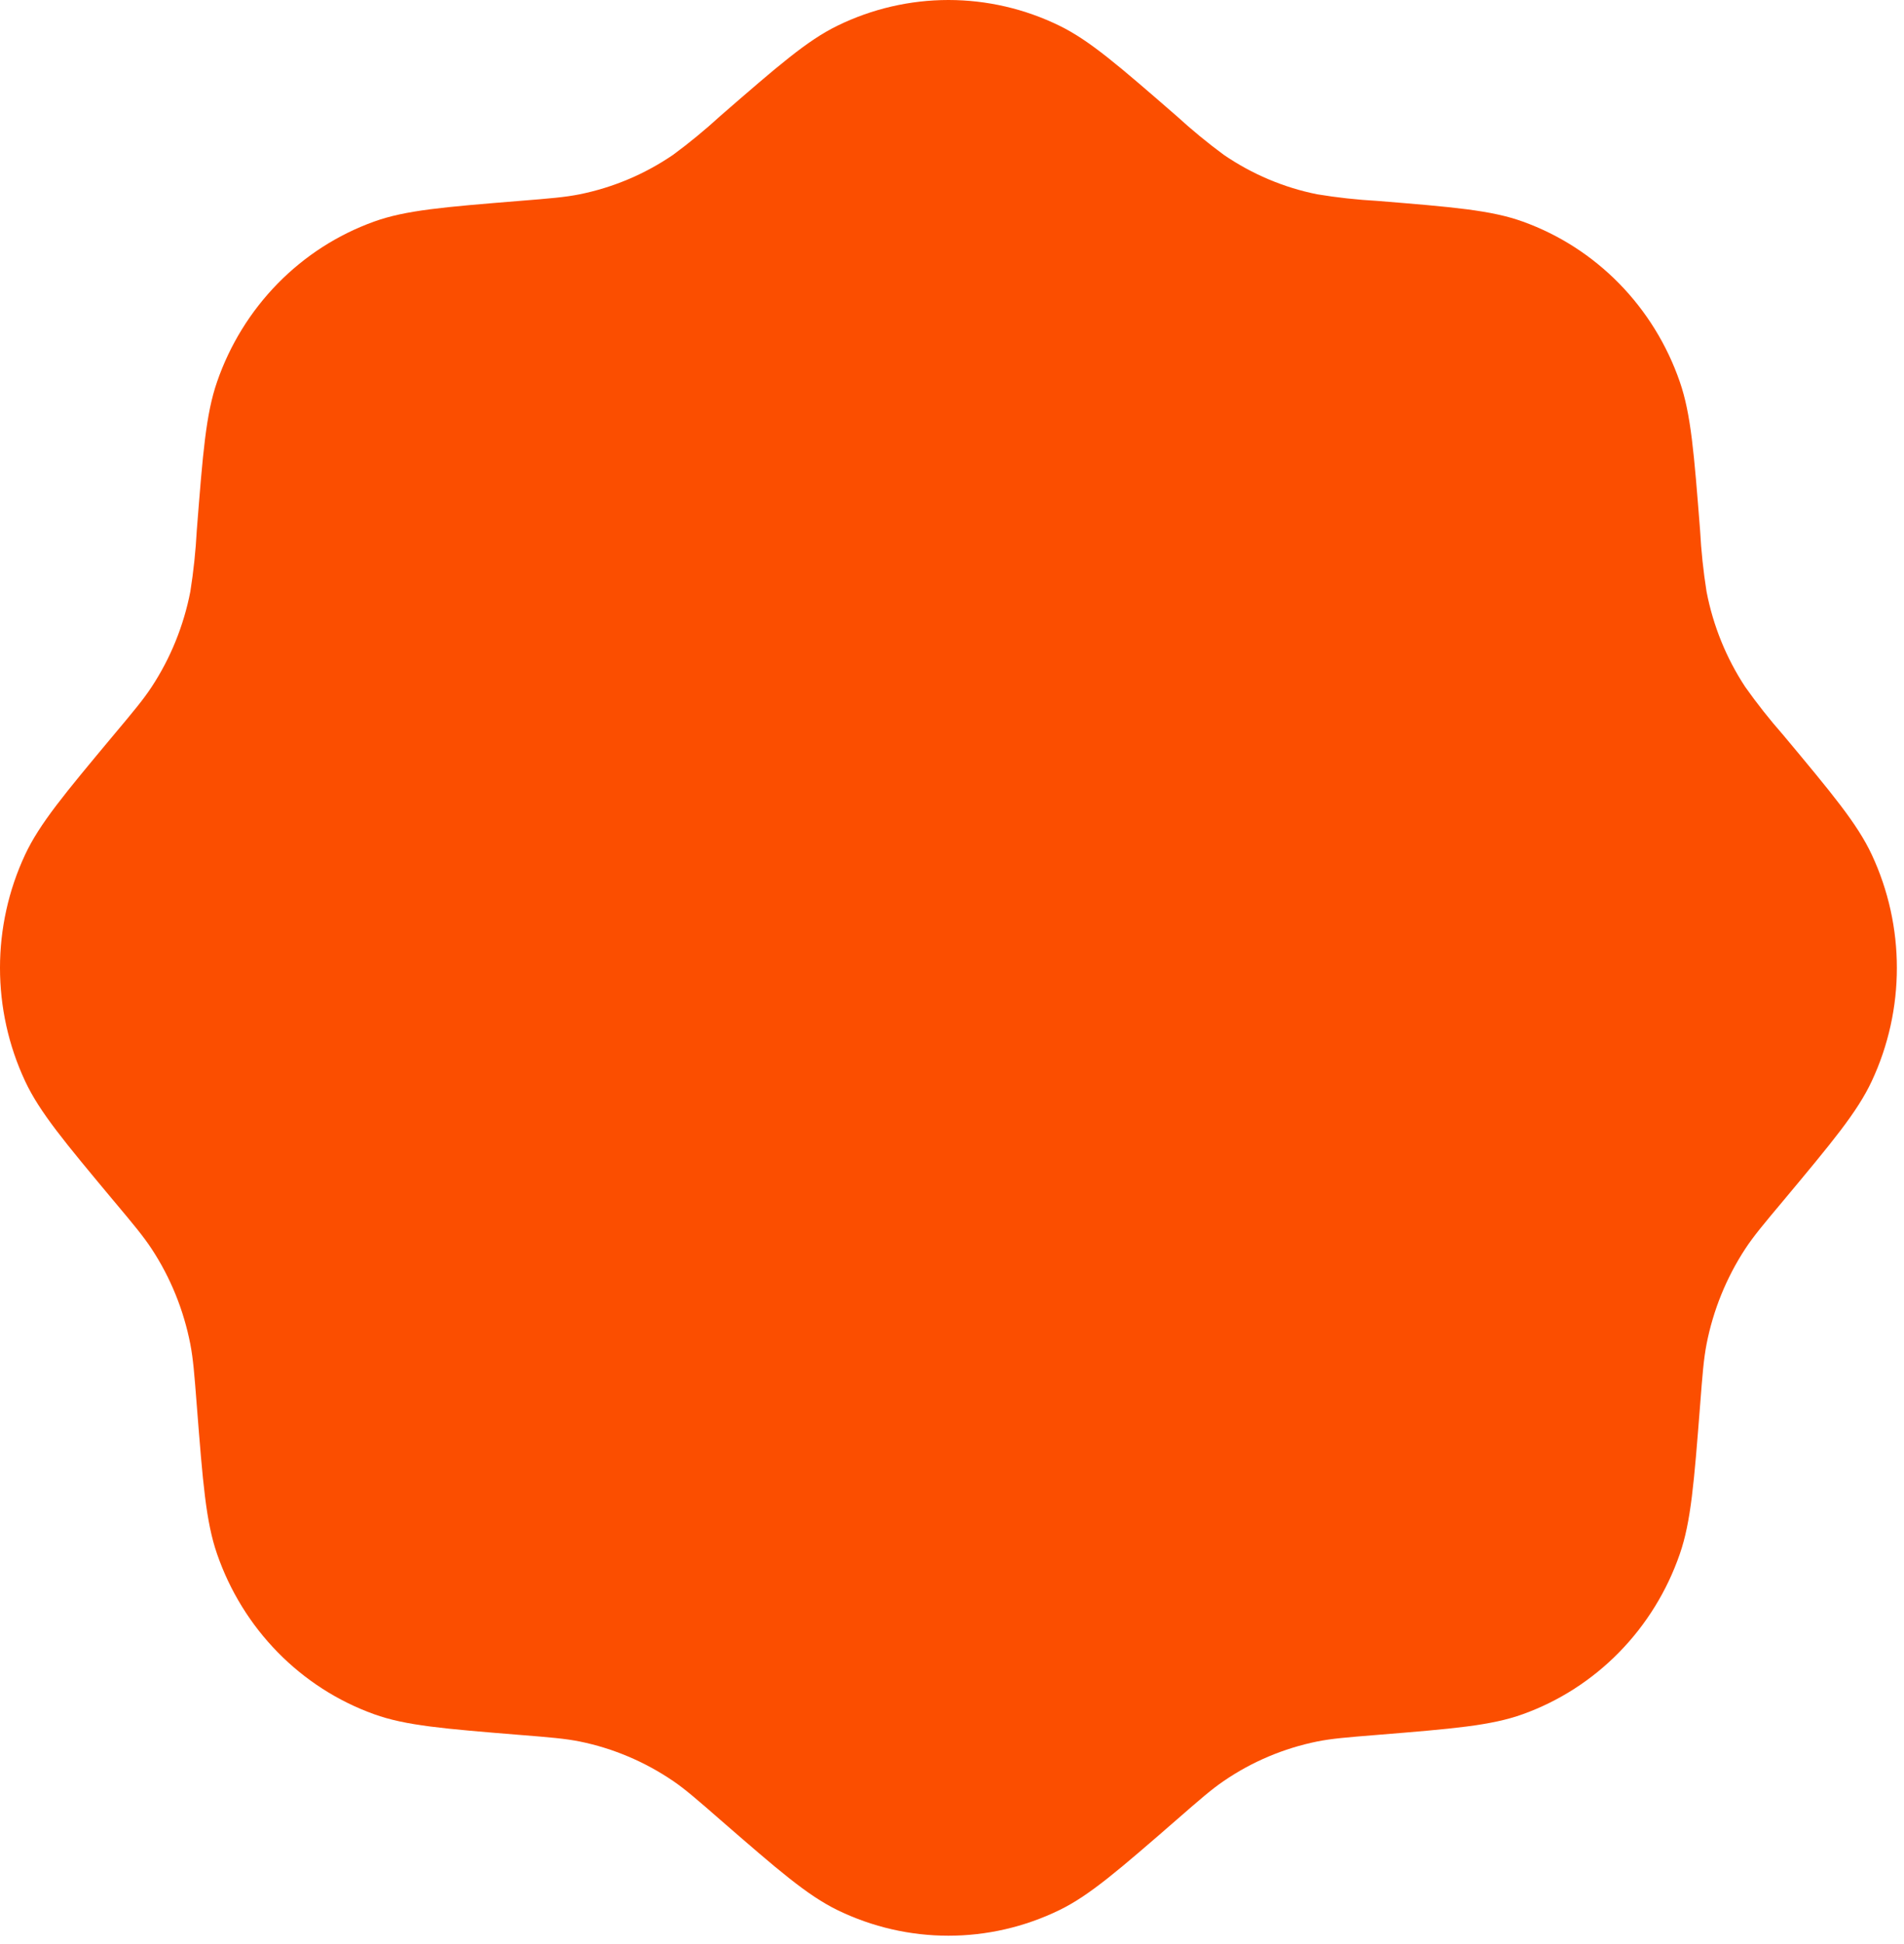
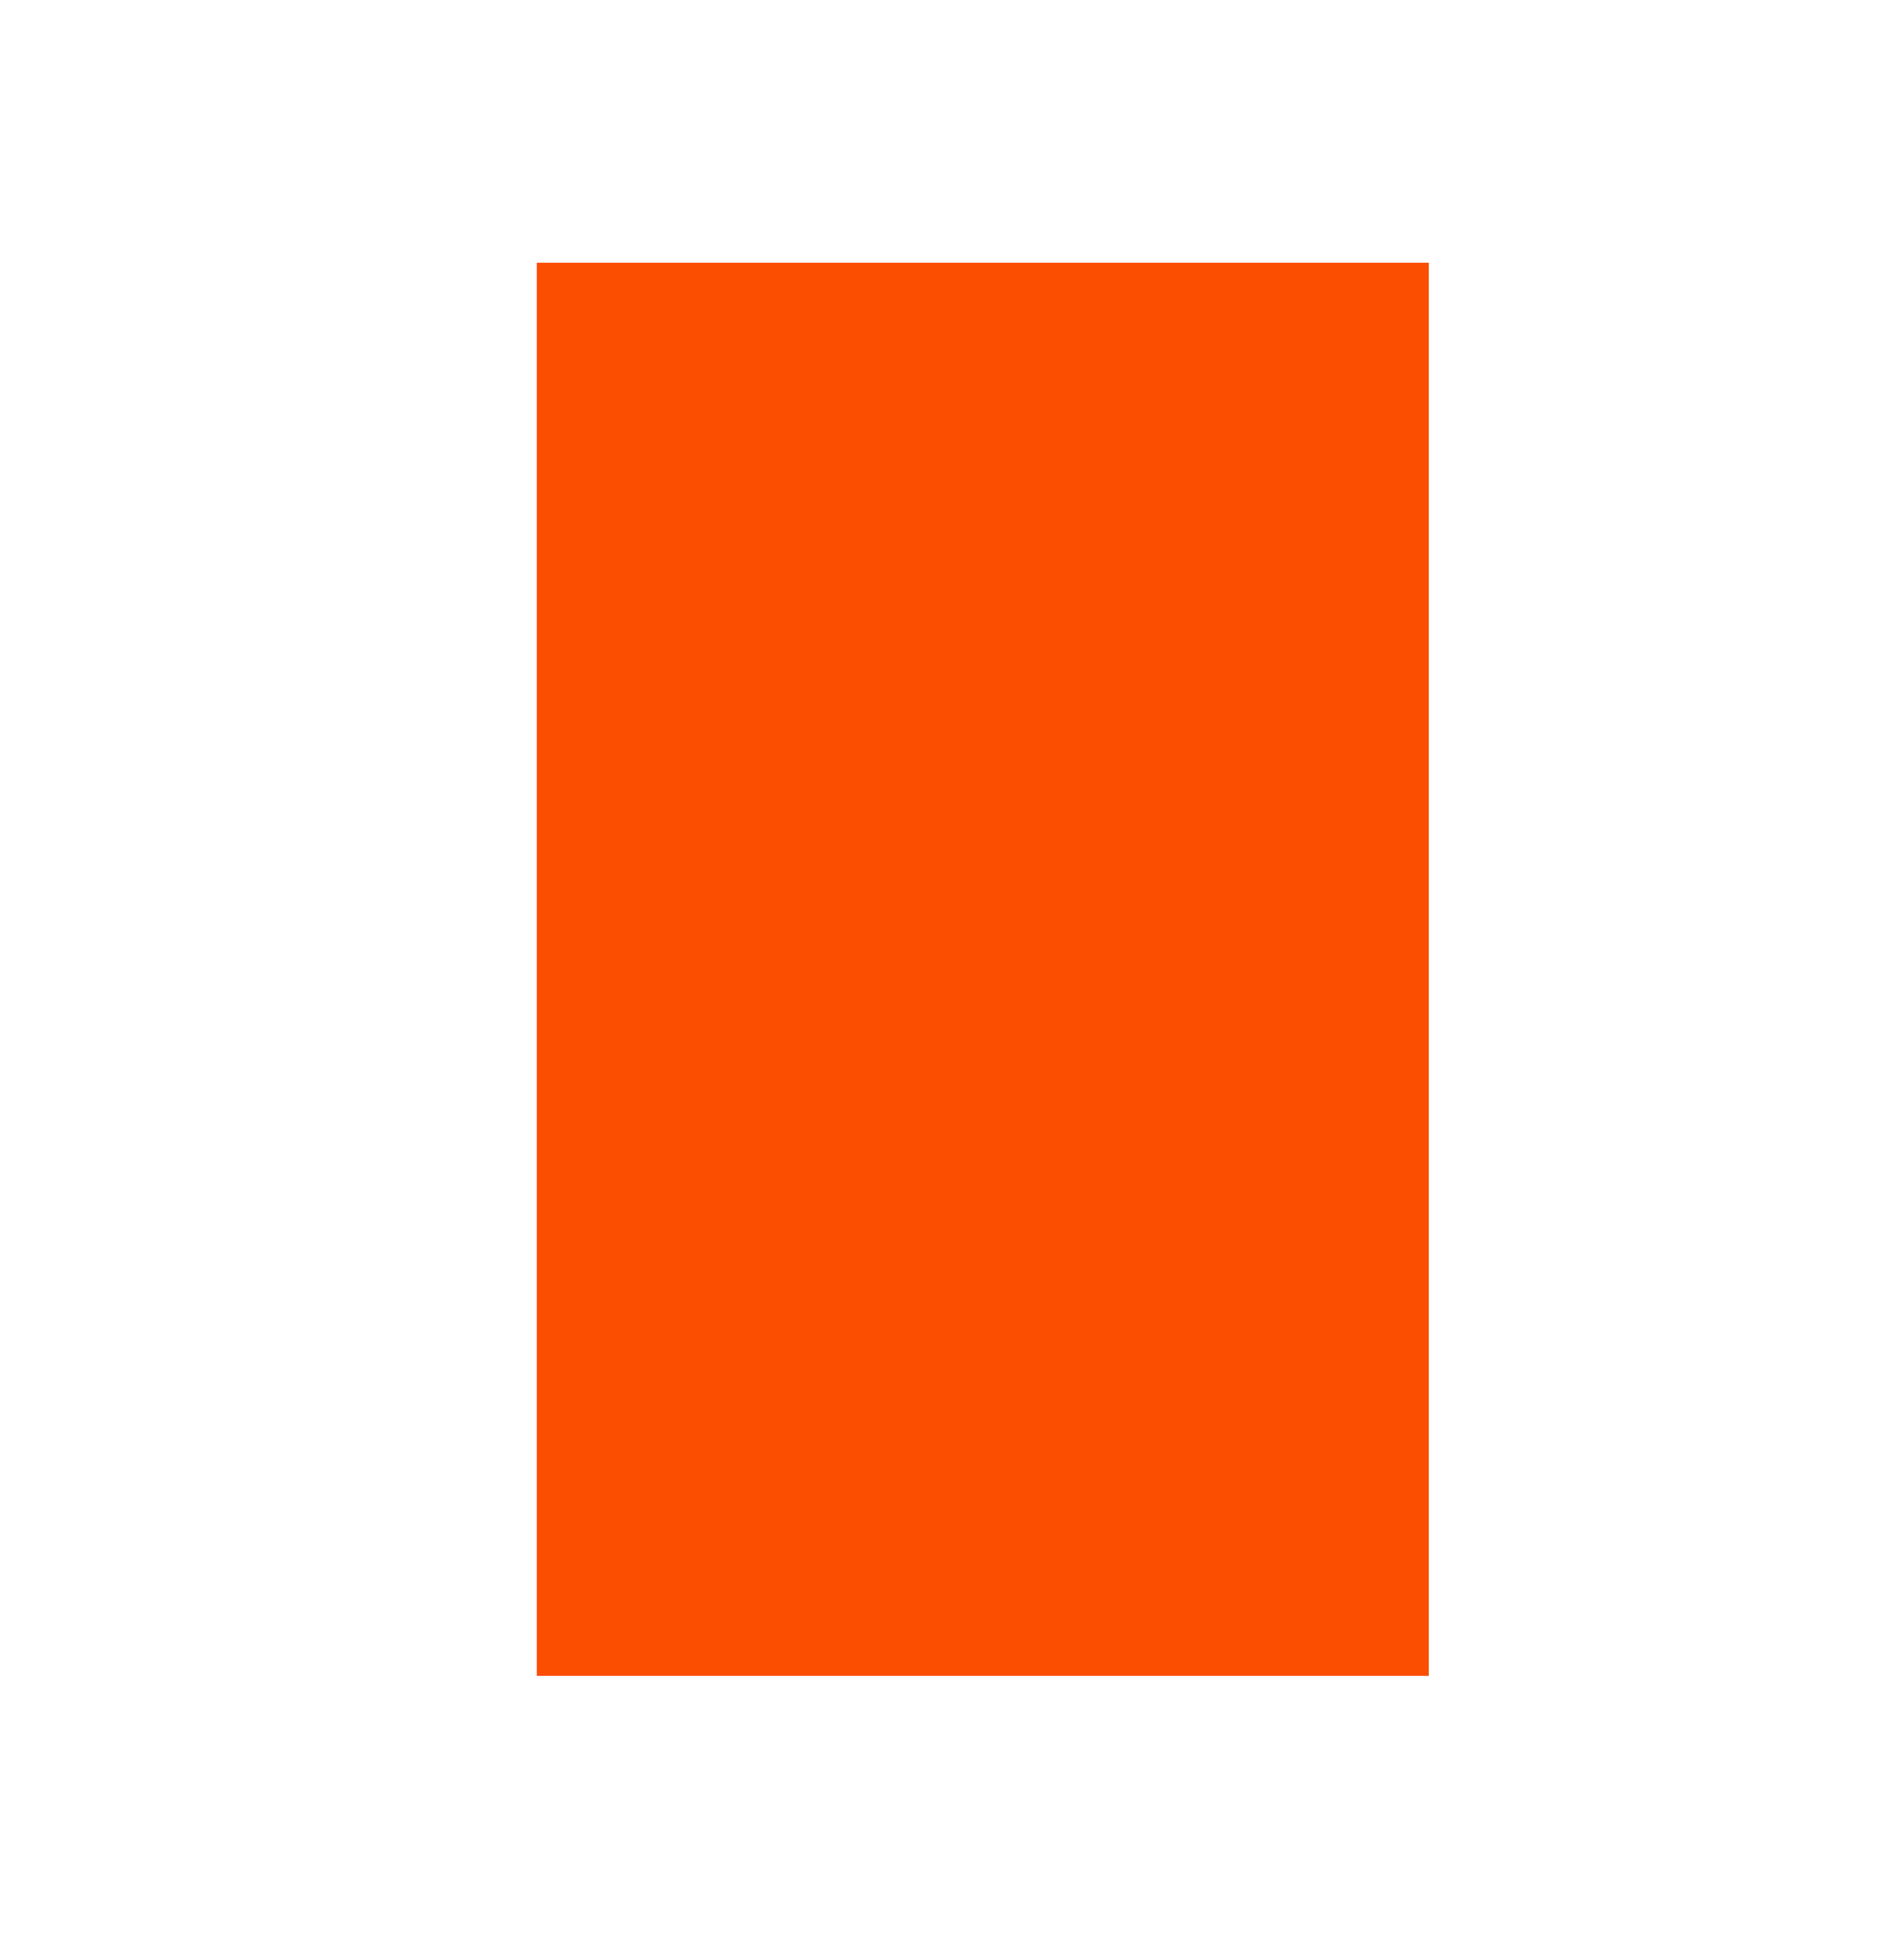
<svg xmlns="http://www.w3.org/2000/svg" width="191" height="195" viewBox="0 0 191 195" fill="none">
-   <path fill-rule="evenodd" clip-rule="evenodd" d="M72.231 11.654C70.73 13.029 69.158 14.322 67.522 15.527C64.686 17.468 61.499 18.808 58.15 19.487C56.694 19.779 55.172 19.905 52.137 20.148C44.516 20.769 40.701 21.079 37.523 22.225C33.888 23.532 30.587 25.653 27.862 28.433C25.137 31.214 23.057 34.582 21.776 38.29C20.654 41.532 20.349 45.424 19.74 53.2C19.631 55.255 19.415 57.303 19.093 59.334C18.427 62.751 17.114 66.003 15.211 68.896C14.383 70.158 13.394 71.342 11.415 73.701C6.458 79.641 3.975 82.612 2.519 85.718C-0.84 92.901 -0.84 101.249 2.519 108.432C3.975 111.538 6.458 114.509 11.415 120.449C13.394 122.808 14.383 123.992 15.211 125.254C17.114 128.147 18.427 131.399 19.093 134.815C19.379 136.301 19.502 137.854 19.74 140.95C20.349 148.726 20.654 152.618 21.776 155.86C23.057 159.568 25.137 162.936 27.862 165.716C30.587 168.497 33.888 170.618 37.523 171.925C40.701 173.071 44.516 173.381 52.137 174.002C55.172 174.245 56.694 174.371 58.15 174.662C61.499 175.342 64.686 176.691 67.522 178.623C68.759 179.467 69.919 180.477 72.231 182.496C78.054 187.553 80.966 190.087 84.01 191.572C91.051 194.998 99.234 194.998 106.274 191.572C109.319 190.087 112.23 187.553 118.053 182.496C120.365 180.477 121.526 179.467 122.763 178.623C125.598 176.681 128.786 175.342 132.135 174.662C133.59 174.371 135.113 174.245 138.148 174.002C145.769 173.381 149.584 173.071 152.762 171.925C156.397 170.618 159.698 168.497 162.423 165.716C165.148 162.936 167.227 159.568 168.509 155.86C169.631 152.618 169.936 148.726 170.545 140.95C170.782 137.854 170.906 136.301 171.192 134.815C171.858 131.399 173.18 128.147 175.074 125.254C175.901 123.992 176.891 122.808 178.87 120.449C183.827 114.509 186.31 111.538 187.766 108.432C191.124 101.249 191.124 92.901 187.766 85.718C186.31 82.612 183.827 79.641 178.87 73.701C177.522 72.169 176.255 70.565 175.074 68.896C173.169 66.004 171.85 62.753 171.192 59.334C170.87 57.303 170.654 55.255 170.545 53.2C169.936 45.424 169.631 41.532 168.509 38.29C167.227 34.582 165.148 31.214 162.423 28.433C159.698 25.653 156.397 23.532 152.762 22.225C149.584 21.079 145.769 20.769 138.148 20.148C136.133 20.036 134.126 19.816 132.135 19.487C128.784 18.816 125.598 17.47 122.763 15.527C121.127 14.322 119.555 13.029 118.053 11.654C112.23 6.597 109.319 4.063 106.274 2.578C102.799 0.881 98.995 -3.05176e-05 95.142 -3.05176e-05C91.29 -3.05176e-05 87.486 0.881 84.01 2.578C80.966 4.063 78.054 6.597 72.231 11.654ZM131.592 59.897C133.041 61.379 133.855 63.386 133.855 65.479C133.855 67.572 133.041 69.579 131.592 71.06L69.644 134.272C68.938 135.06 68.083 135.694 67.13 136.136C66.177 136.577 65.147 136.818 64.1 136.842C63.054 136.866 62.014 136.673 61.043 136.276C60.072 135.878 59.19 135.284 58.45 134.529C57.71 133.774 57.127 132.874 56.738 131.884C56.348 130.893 56.16 129.831 56.183 128.764C56.207 127.697 56.442 126.645 56.875 125.673C57.308 124.701 57.929 123.829 58.702 123.109L120.641 59.907C122.093 58.429 124.061 57.599 126.112 57.599C128.163 57.599 130.131 58.429 131.583 59.907M131.269 123.42C131.269 126.213 130.181 128.892 128.245 130.867C126.309 132.842 123.684 133.952 120.946 133.952C118.208 133.952 115.582 132.842 113.646 130.867C111.71 128.892 110.622 126.213 110.622 123.42C110.622 120.626 111.71 117.947 113.646 115.972C115.582 113.997 118.208 112.888 120.946 112.888C123.684 112.888 126.309 113.997 128.245 115.972C130.181 117.947 131.269 120.626 131.269 123.42ZM69.33 81.291C72.067 81.291 74.693 80.182 76.629 78.207C78.565 76.232 79.653 73.553 79.653 70.759C79.653 67.966 78.565 65.287 76.629 63.312C74.693 61.337 72.067 60.227 69.33 60.227C66.592 60.227 63.966 61.337 62.03 63.312C60.094 65.287 59.006 67.966 59.006 70.759C59.006 73.553 60.094 76.232 62.03 78.207C63.966 80.182 66.592 81.291 69.33 81.291Z" fill="#FB4E00" />
  <rect x="53.849" y="26.348" width="89.476" height="141.735" fill="#FB4E00" />
</svg>